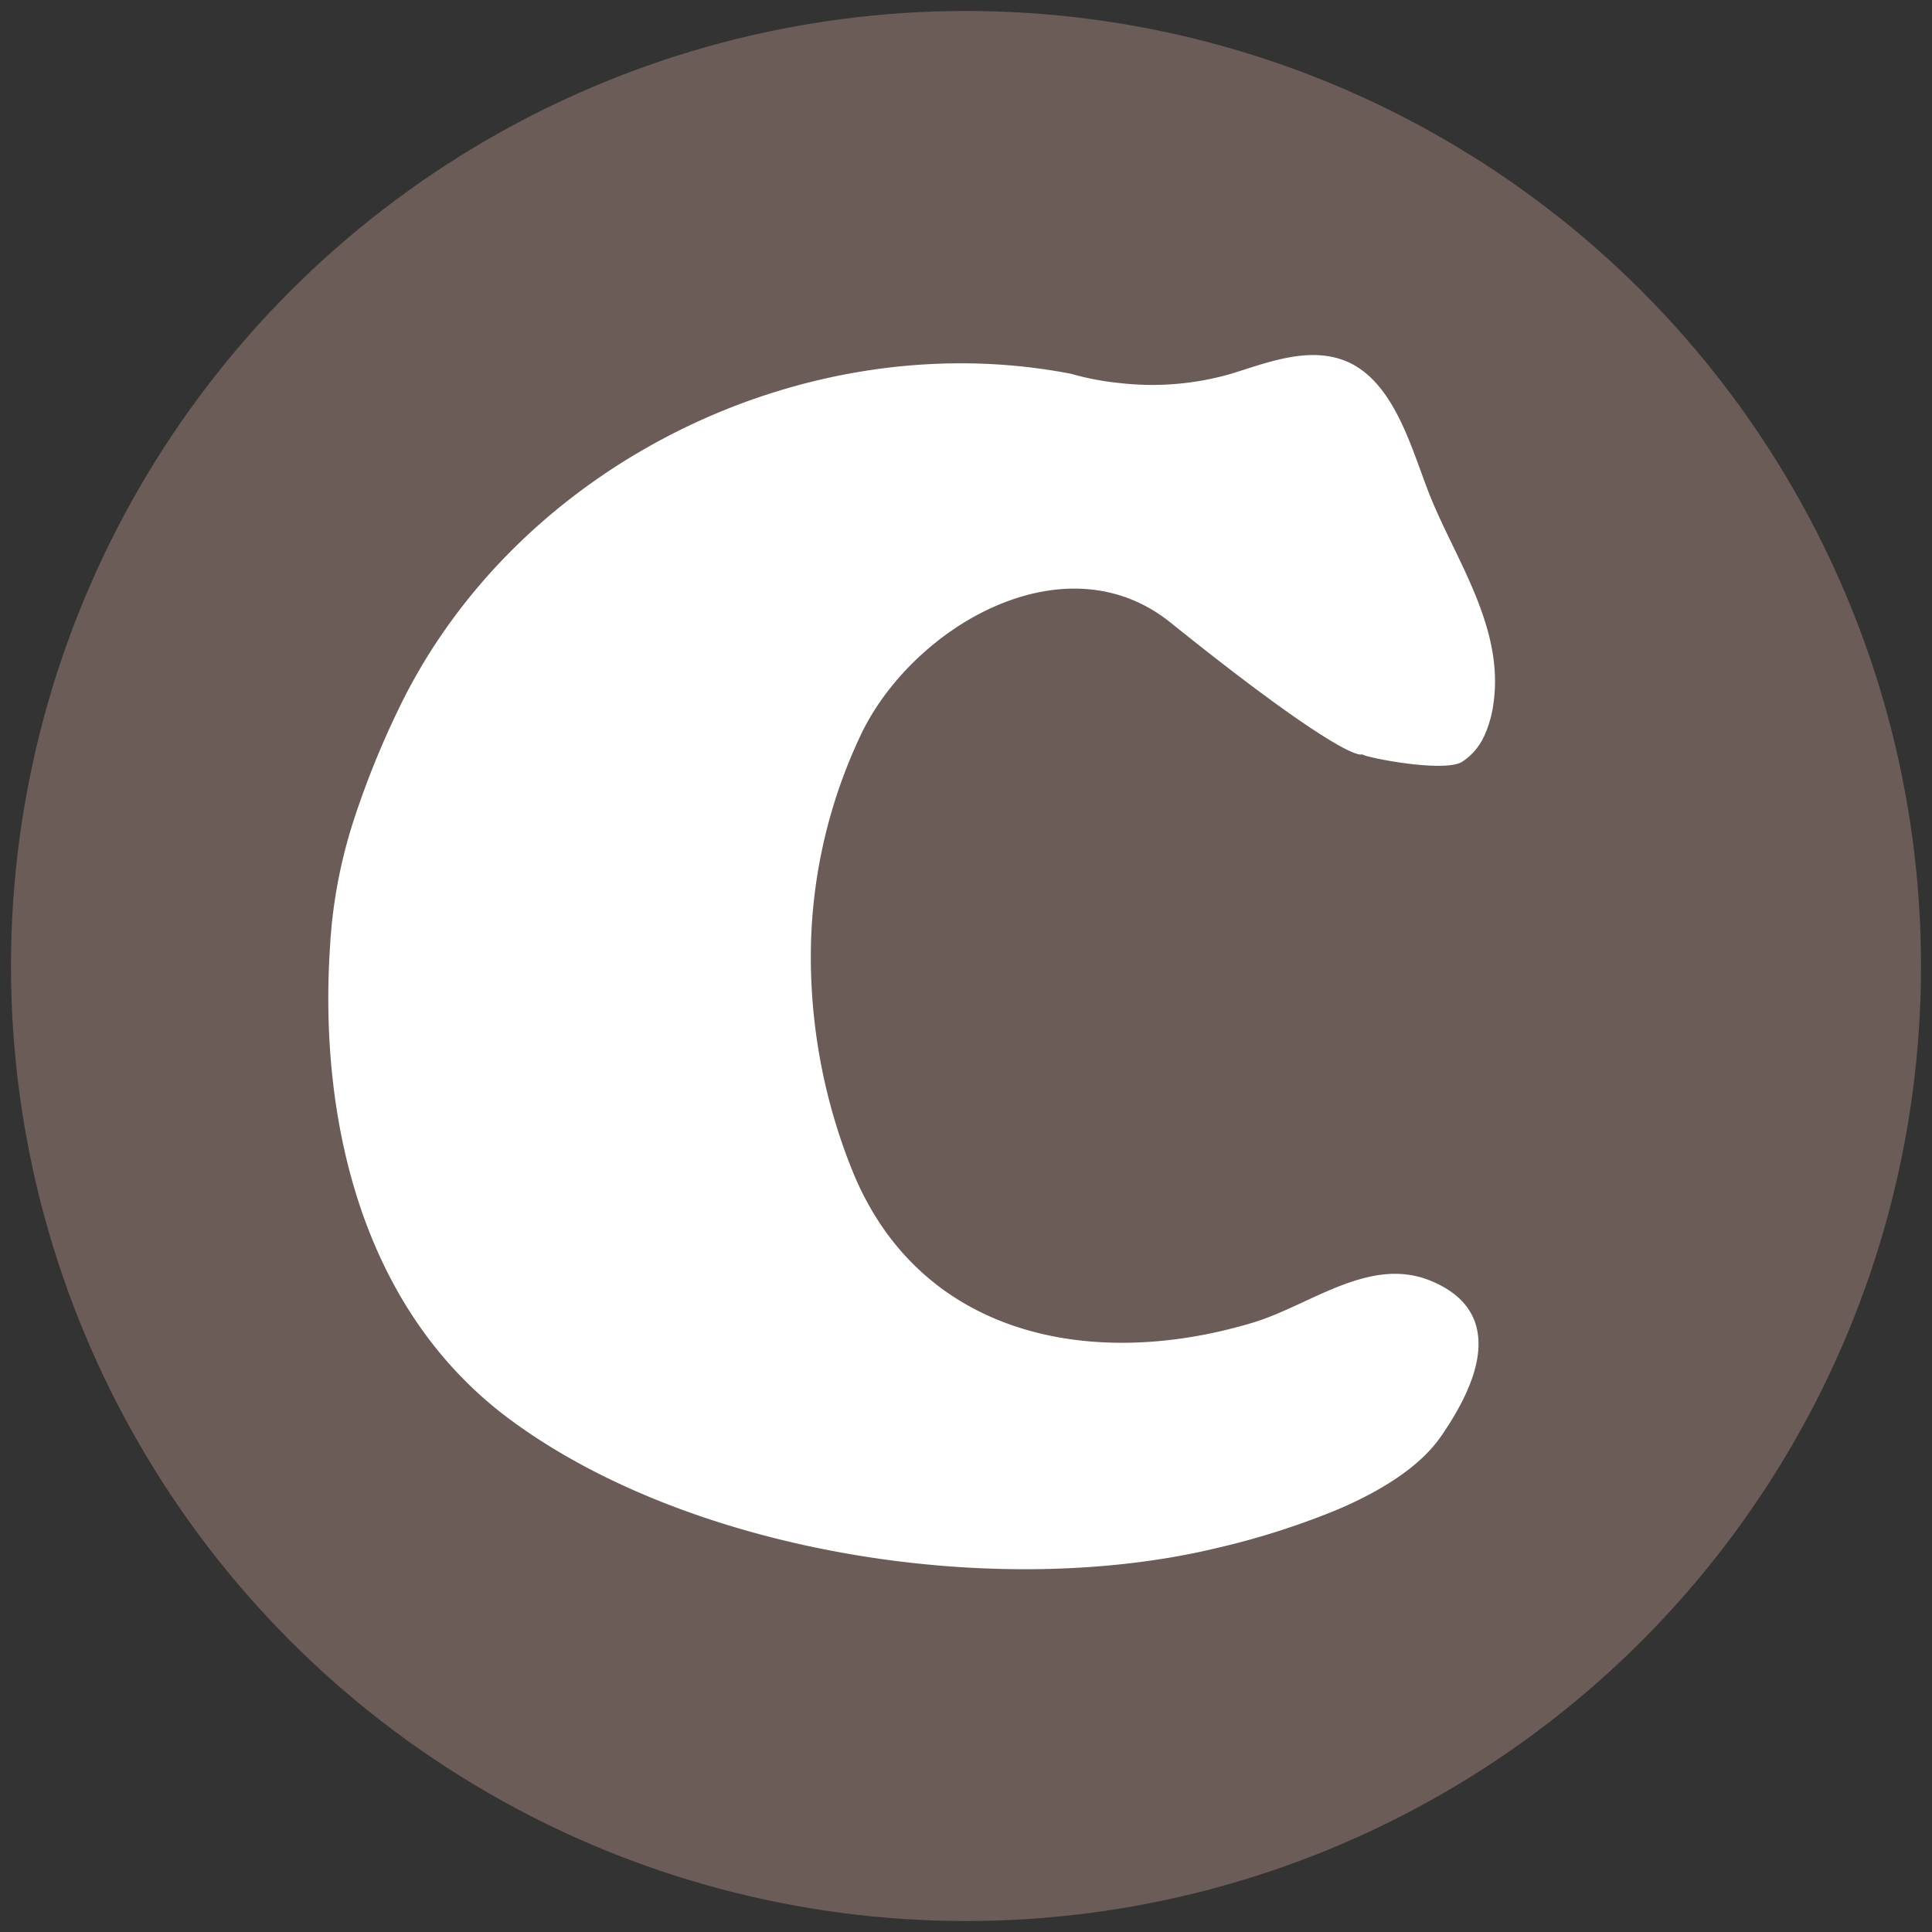
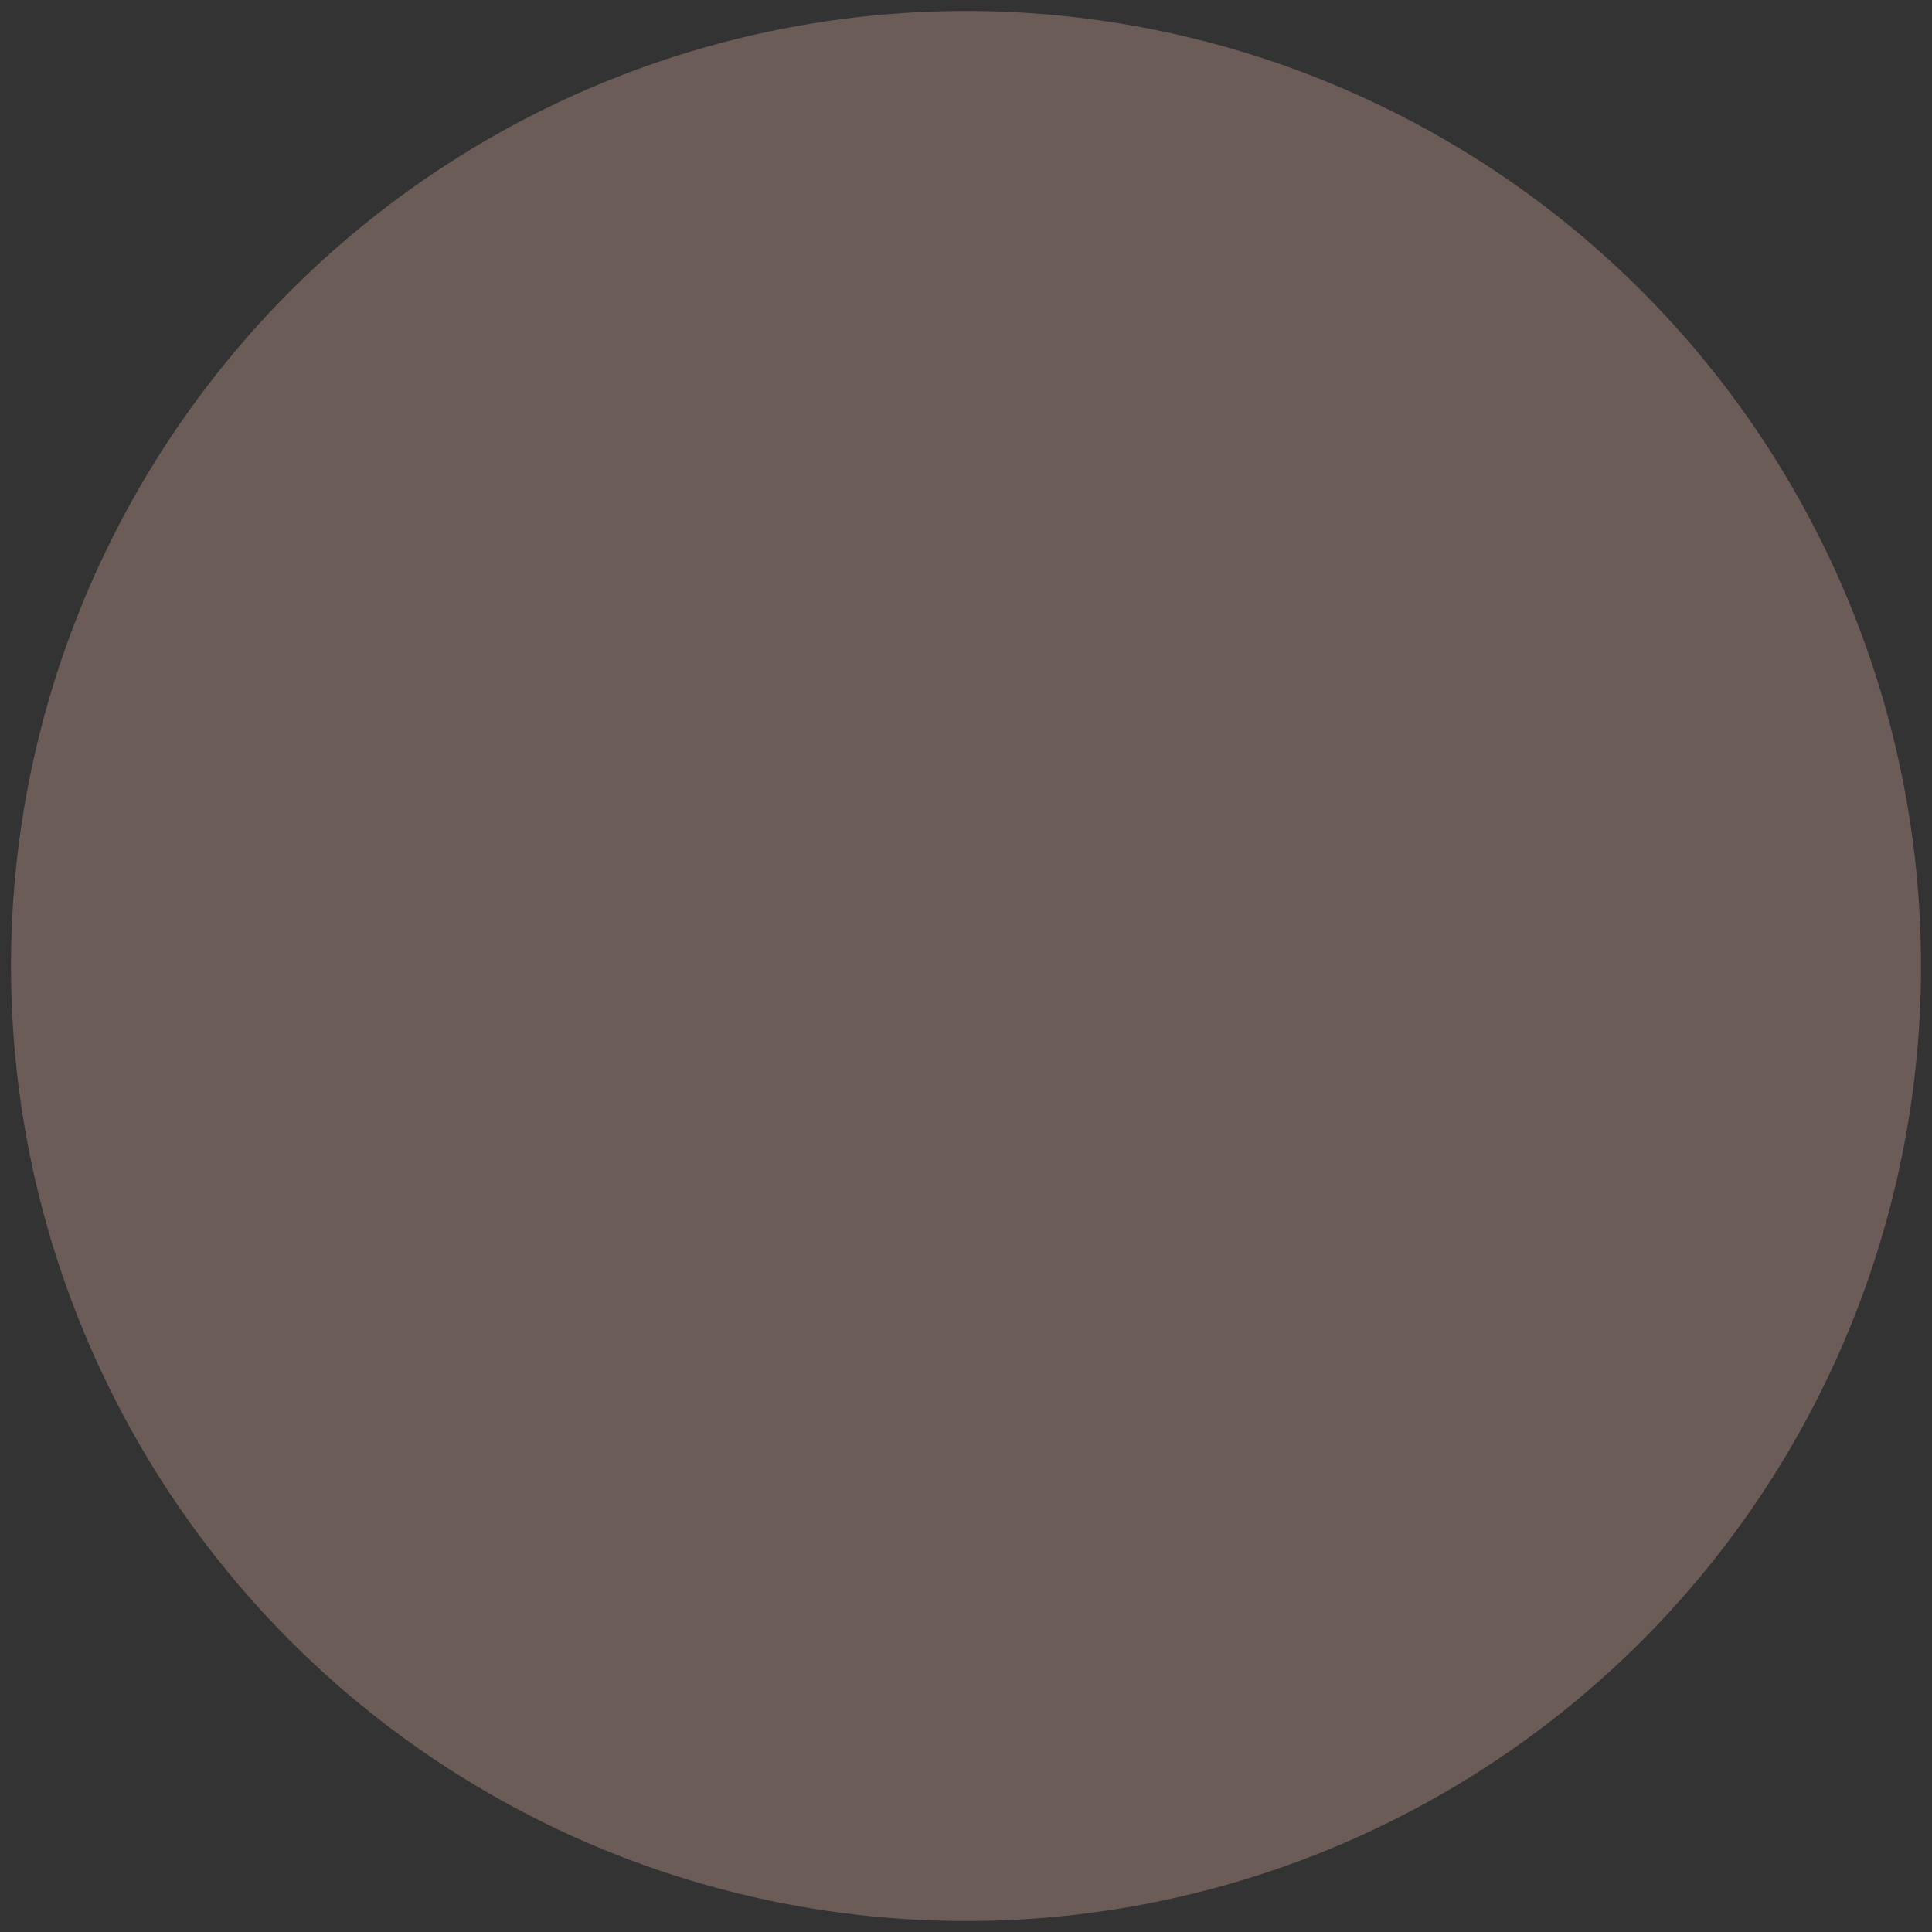
<svg xmlns="http://www.w3.org/2000/svg" id="Capa_1" data-name="Capa 1" viewBox="0 0 512 512">
  <rect x="0" y="0" width="512" height="512" fill="#333333" stroke="none" />
  <defs>
    <style>.cls-1{fill:#6b5c58;}.cls-2{fill:#fff;}</style>
  </defs>
  <title>512-512(svg)</title>
  <circle class="cls-1" cx="256" cy="256" r="253.09" />
-   <path class="cls-2" d="M283.84,99.06a72.93,72.93,0,0,0,13.07,2.47,75.19,75.19,0,0,0,29.32-2.47c4.44-1.35,9.36-3.13,14.38-4.15s10.15-1.29,15,.39c7,2.41,11.67,8.52,15.18,15.54s5.89,14.94,8.36,21c3.55,8.69,8.41,17.32,12,26.24s6,18.14,4.68,28a30.79,30.79,0,0,1-2.45,8.87,16.2,16.2,0,0,1-5.88,6.92c-2.43,1.55-9.16,1.2-15.22.39s-11.46-2.08-11.23-2.39c0,0-.71.94-7.43-3S334.24,184.31,310.22,165c-14.17-11.39-31.32-11-46.61-4.29s-28.71,19.83-35.42,33.9a137.32,137.32,0,0,0-13.3,57,151.54,151.54,0,0,0,10.54,57.5c8.81,22.62,24.81,36.19,43.95,42.49s41.4,5.33,62.74-1.12c7.6-2.3,15.33-6.75,23.19-9.77s15.87-4.63,24-1.22c9.9,4.14,13,10.83,12.45,18.29s-4.91,15.7-9.93,22.94c-5.69,8.2-16.14,14.53-27.39,19.34a206.55,206.55,0,0,1-32.16,10.23c-28.81,6.9-63.5,7.35-97,1.57s-65.94-17.76-90.18-35.72c-19.69-14.59-32.41-34.58-39.79-56.77s-9.43-46.55-7.76-69.87c0-.75.11-1.49.17-2.23s.12-1.48.19-2.22A133.27,133.27,0,0,1,94.19,216a233.89,233.89,0,0,1,11.21-27.62c15.52-32.6,42.5-58.33,74.41-74.22S248.57,92.23,283.84,99.06Z" />
</svg>